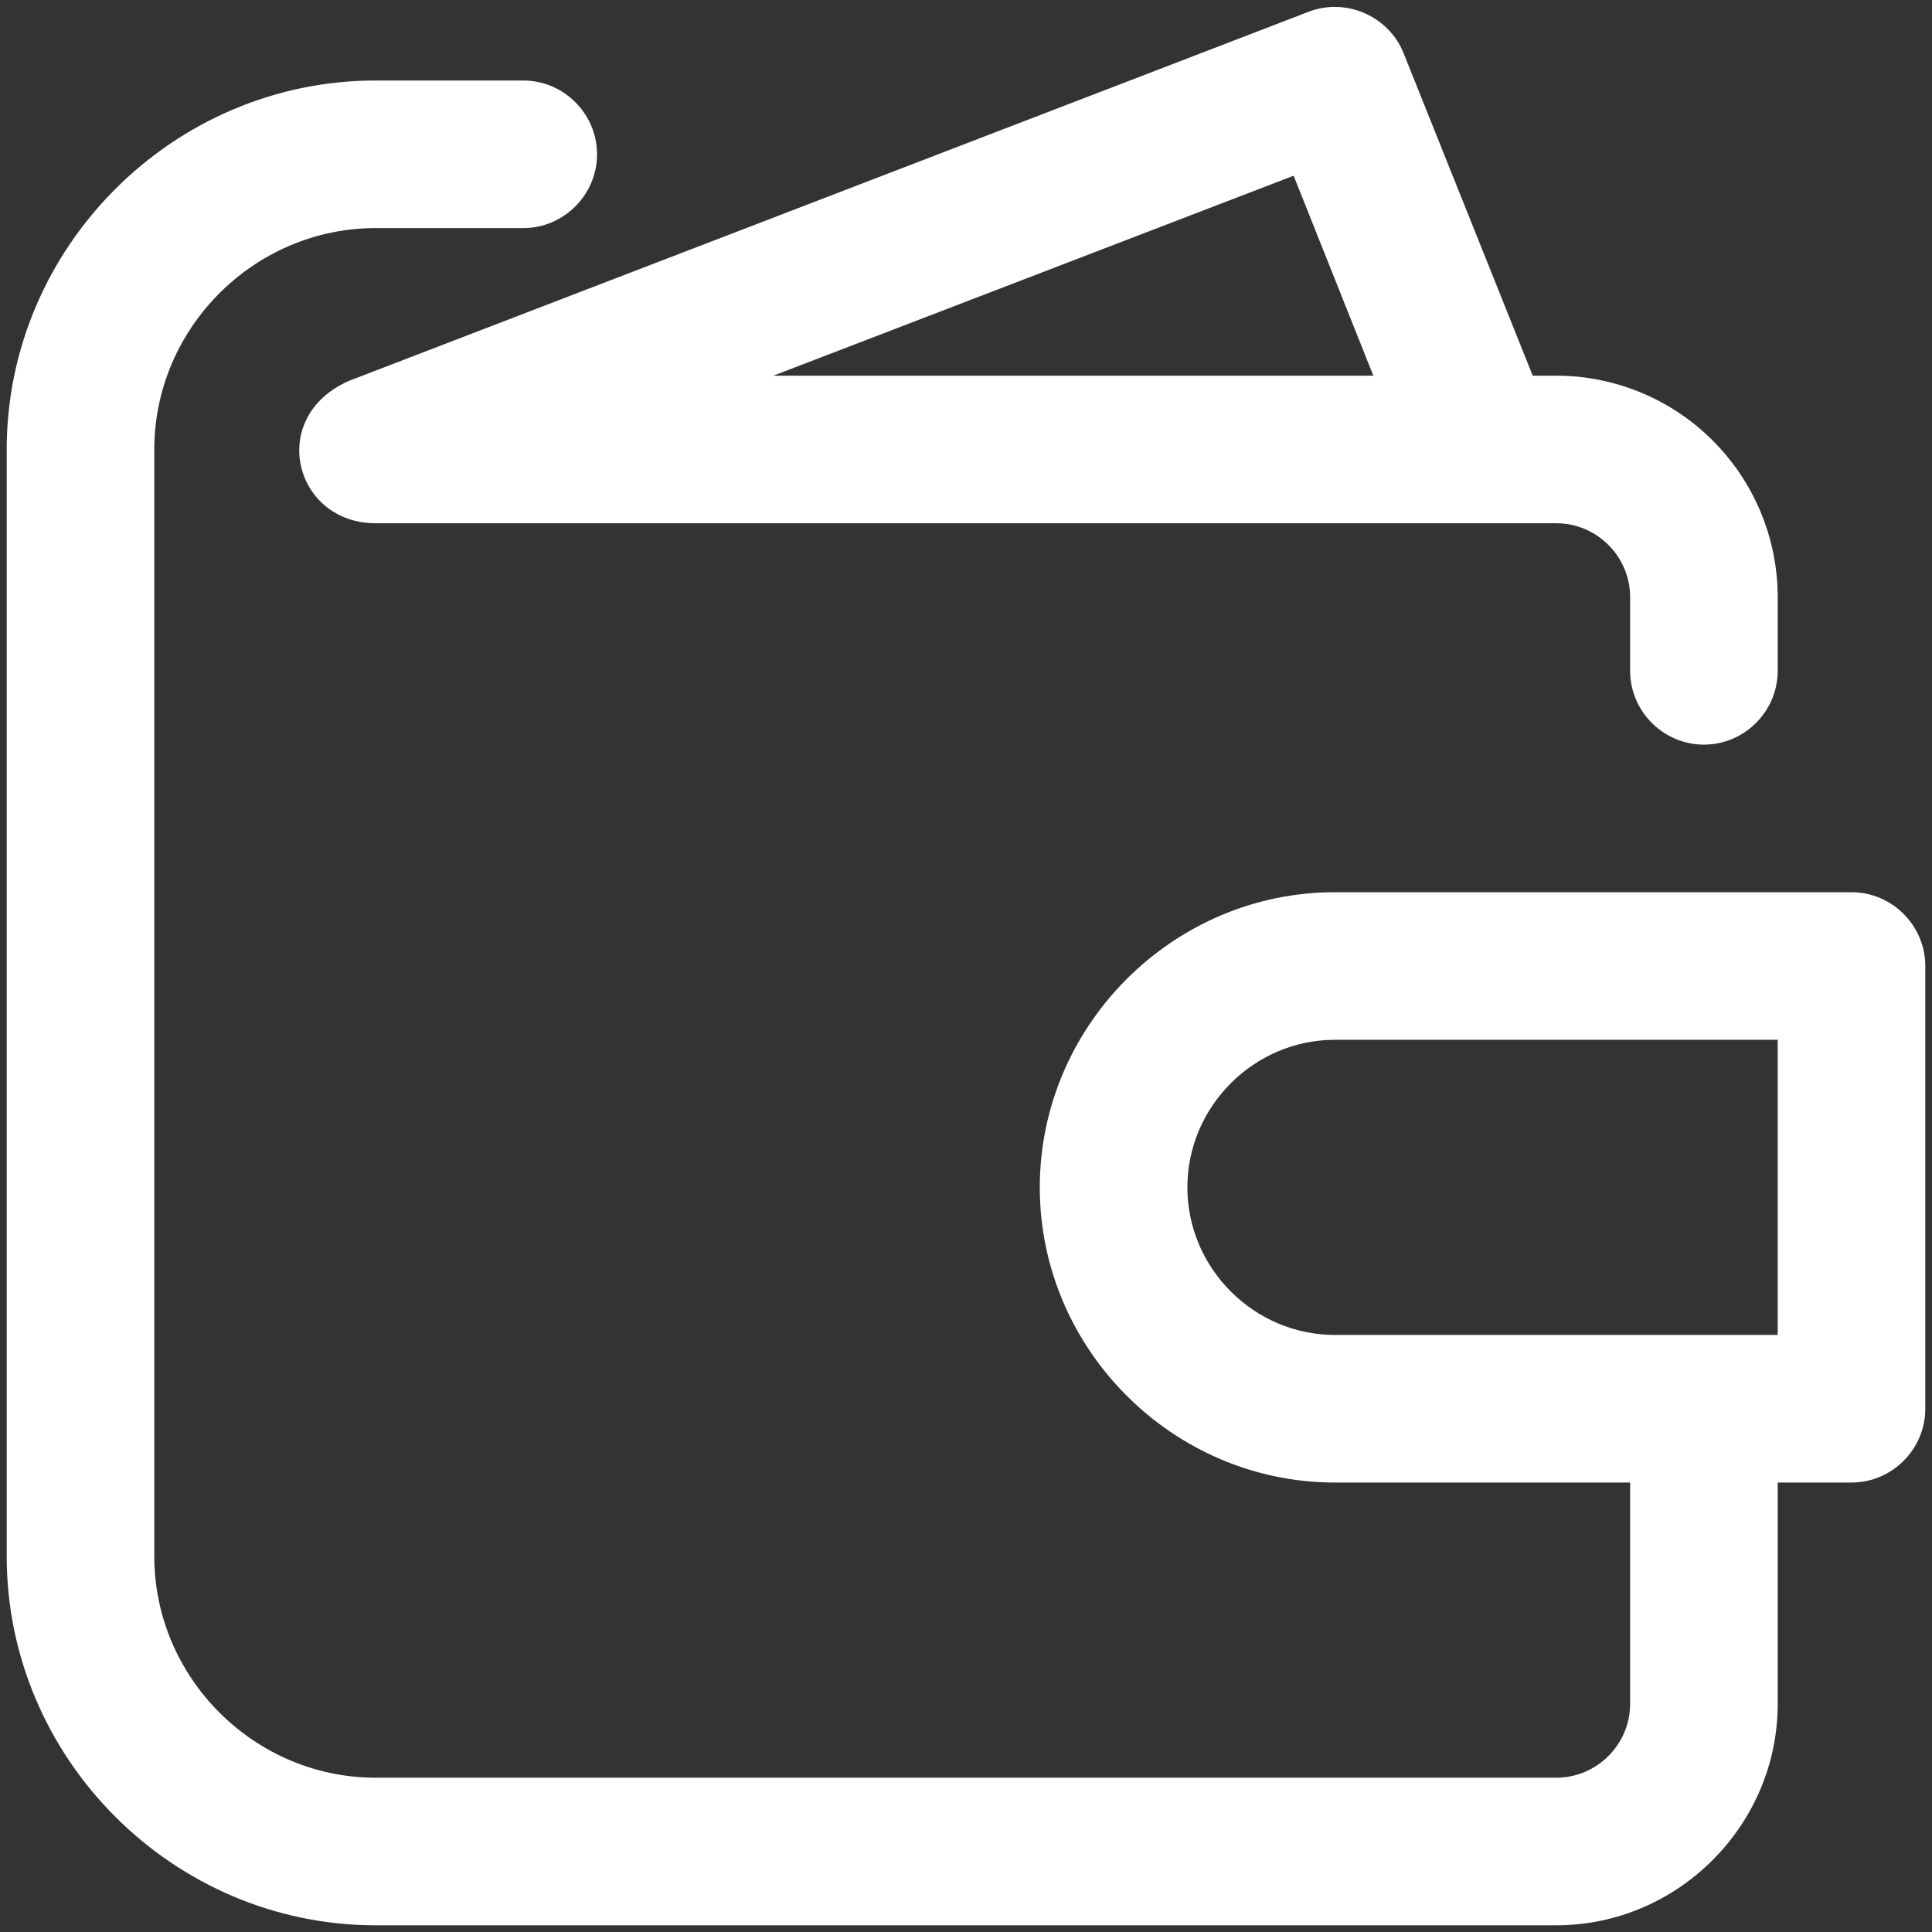
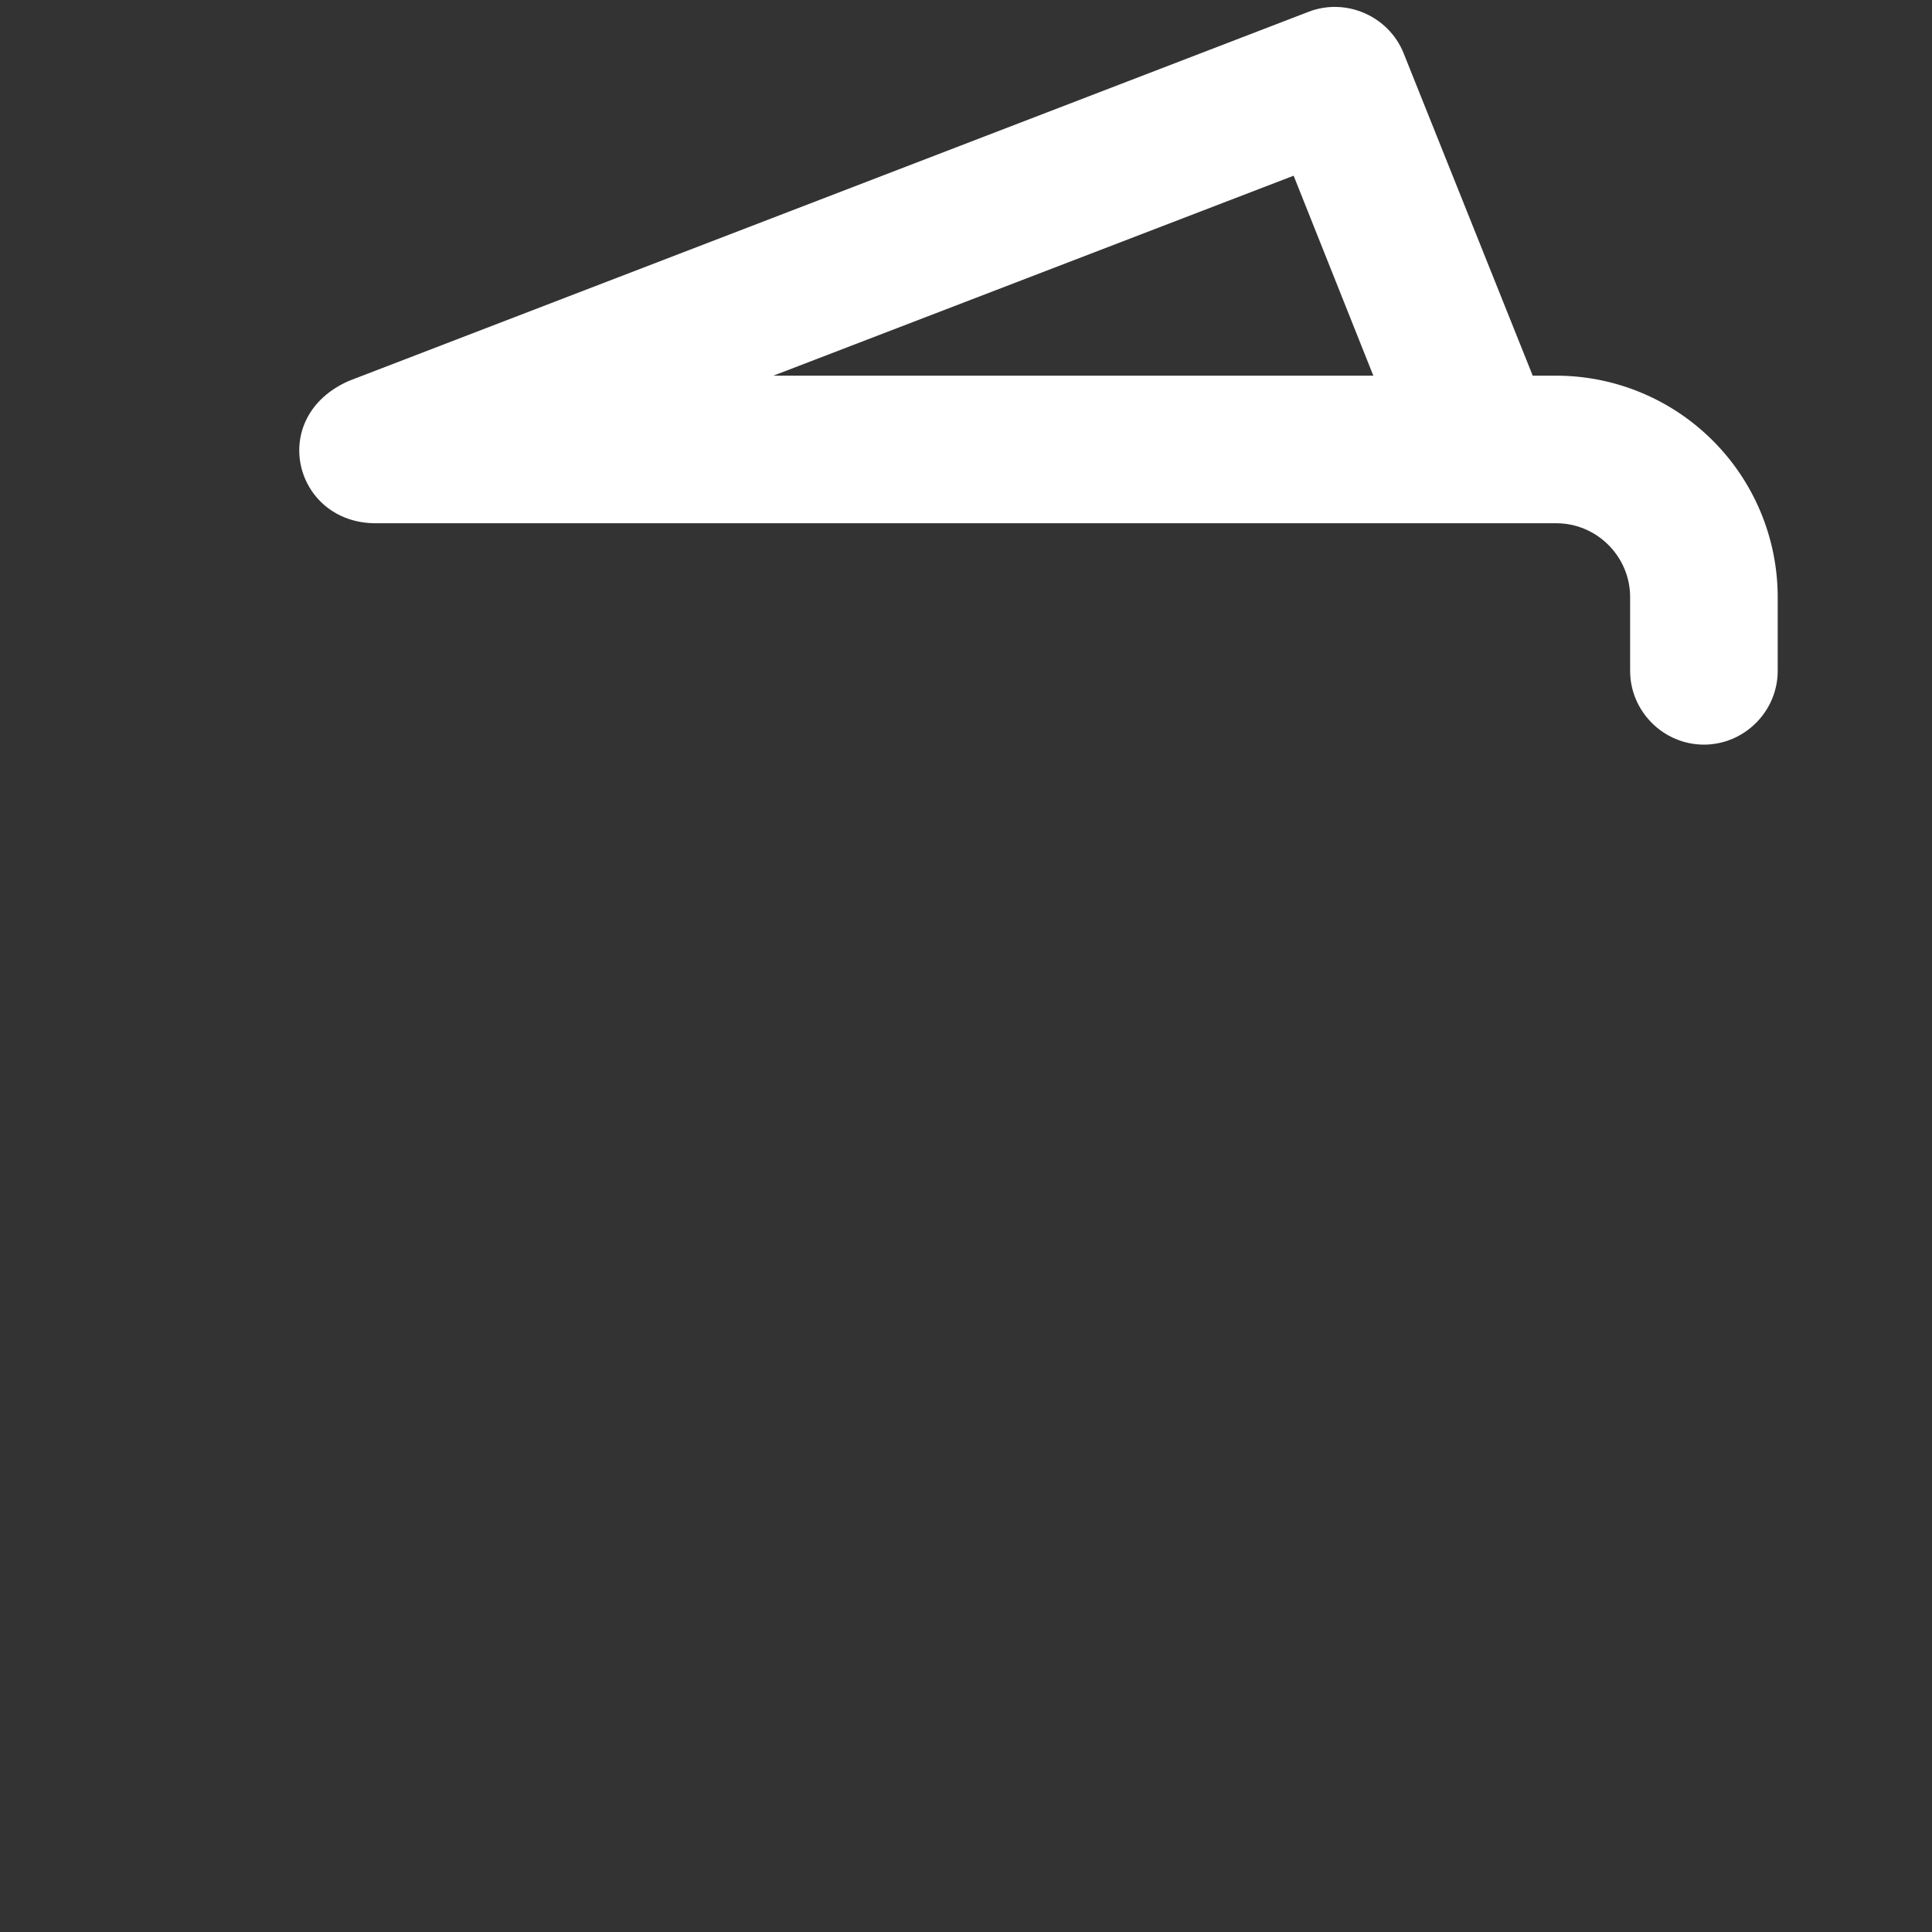
<svg xmlns="http://www.w3.org/2000/svg" width="36" height="36" viewBox="0 0 36 36" fill="none">
  <rect x="0" y="0" width="36" height="36" fill="#333333" stroke="none" />
-   <path d="M34.5 16.625H24.875C21.858 16.625 19.375 19.108 19.375 22.125C19.375 25.142 21.858 27.625 24.875 27.625H30.375V31.75C30.375 32.505 29.755 33.125 29 33.125H7C4.737 33.125 2.875 31.263 2.875 29V8.375C2.875 6.112 4.737 4.25 7 4.25H9.75C10.505 4.25 11.125 3.63 11.125 2.875C11.125 2.12 10.505 1.5 9.75 1.5H7C3.228 1.5 0.125 4.603 0.125 8.375V29C0.125 32.772 3.228 35.875 7 35.875H29C31.263 35.875 33.125 34.013 33.125 31.75V27.625H34.5C35.255 27.625 35.875 27.005 35.875 26.25V18C35.875 17.245 35.255 16.625 34.5 16.625ZM33.125 24.875H24.875C23.367 24.875 22.125 23.633 22.125 22.125C22.125 20.617 23.367 19.375 24.875 19.375H33.125V24.875Z" fill="white" />
  <path d="M6.505 7.096C4.971 7.766 5.478 9.75 7 9.75H29C29.755 9.75 30.375 10.37 30.375 11.125V12.5C30.375 13.255 30.995 13.875 31.75 13.875C32.505 13.875 33.125 13.255 33.125 12.5V11.125C33.124 10.032 32.689 8.983 31.915 8.21C31.142 7.436 30.093 7.001 29 7H28.56L26.154 0.991C25.875 0.297 25.077 -0.05 24.38 0.221L6.505 7.096ZM25.59 7H14.411L24.105 3.274L25.59 7Z" fill="white" />
</svg>